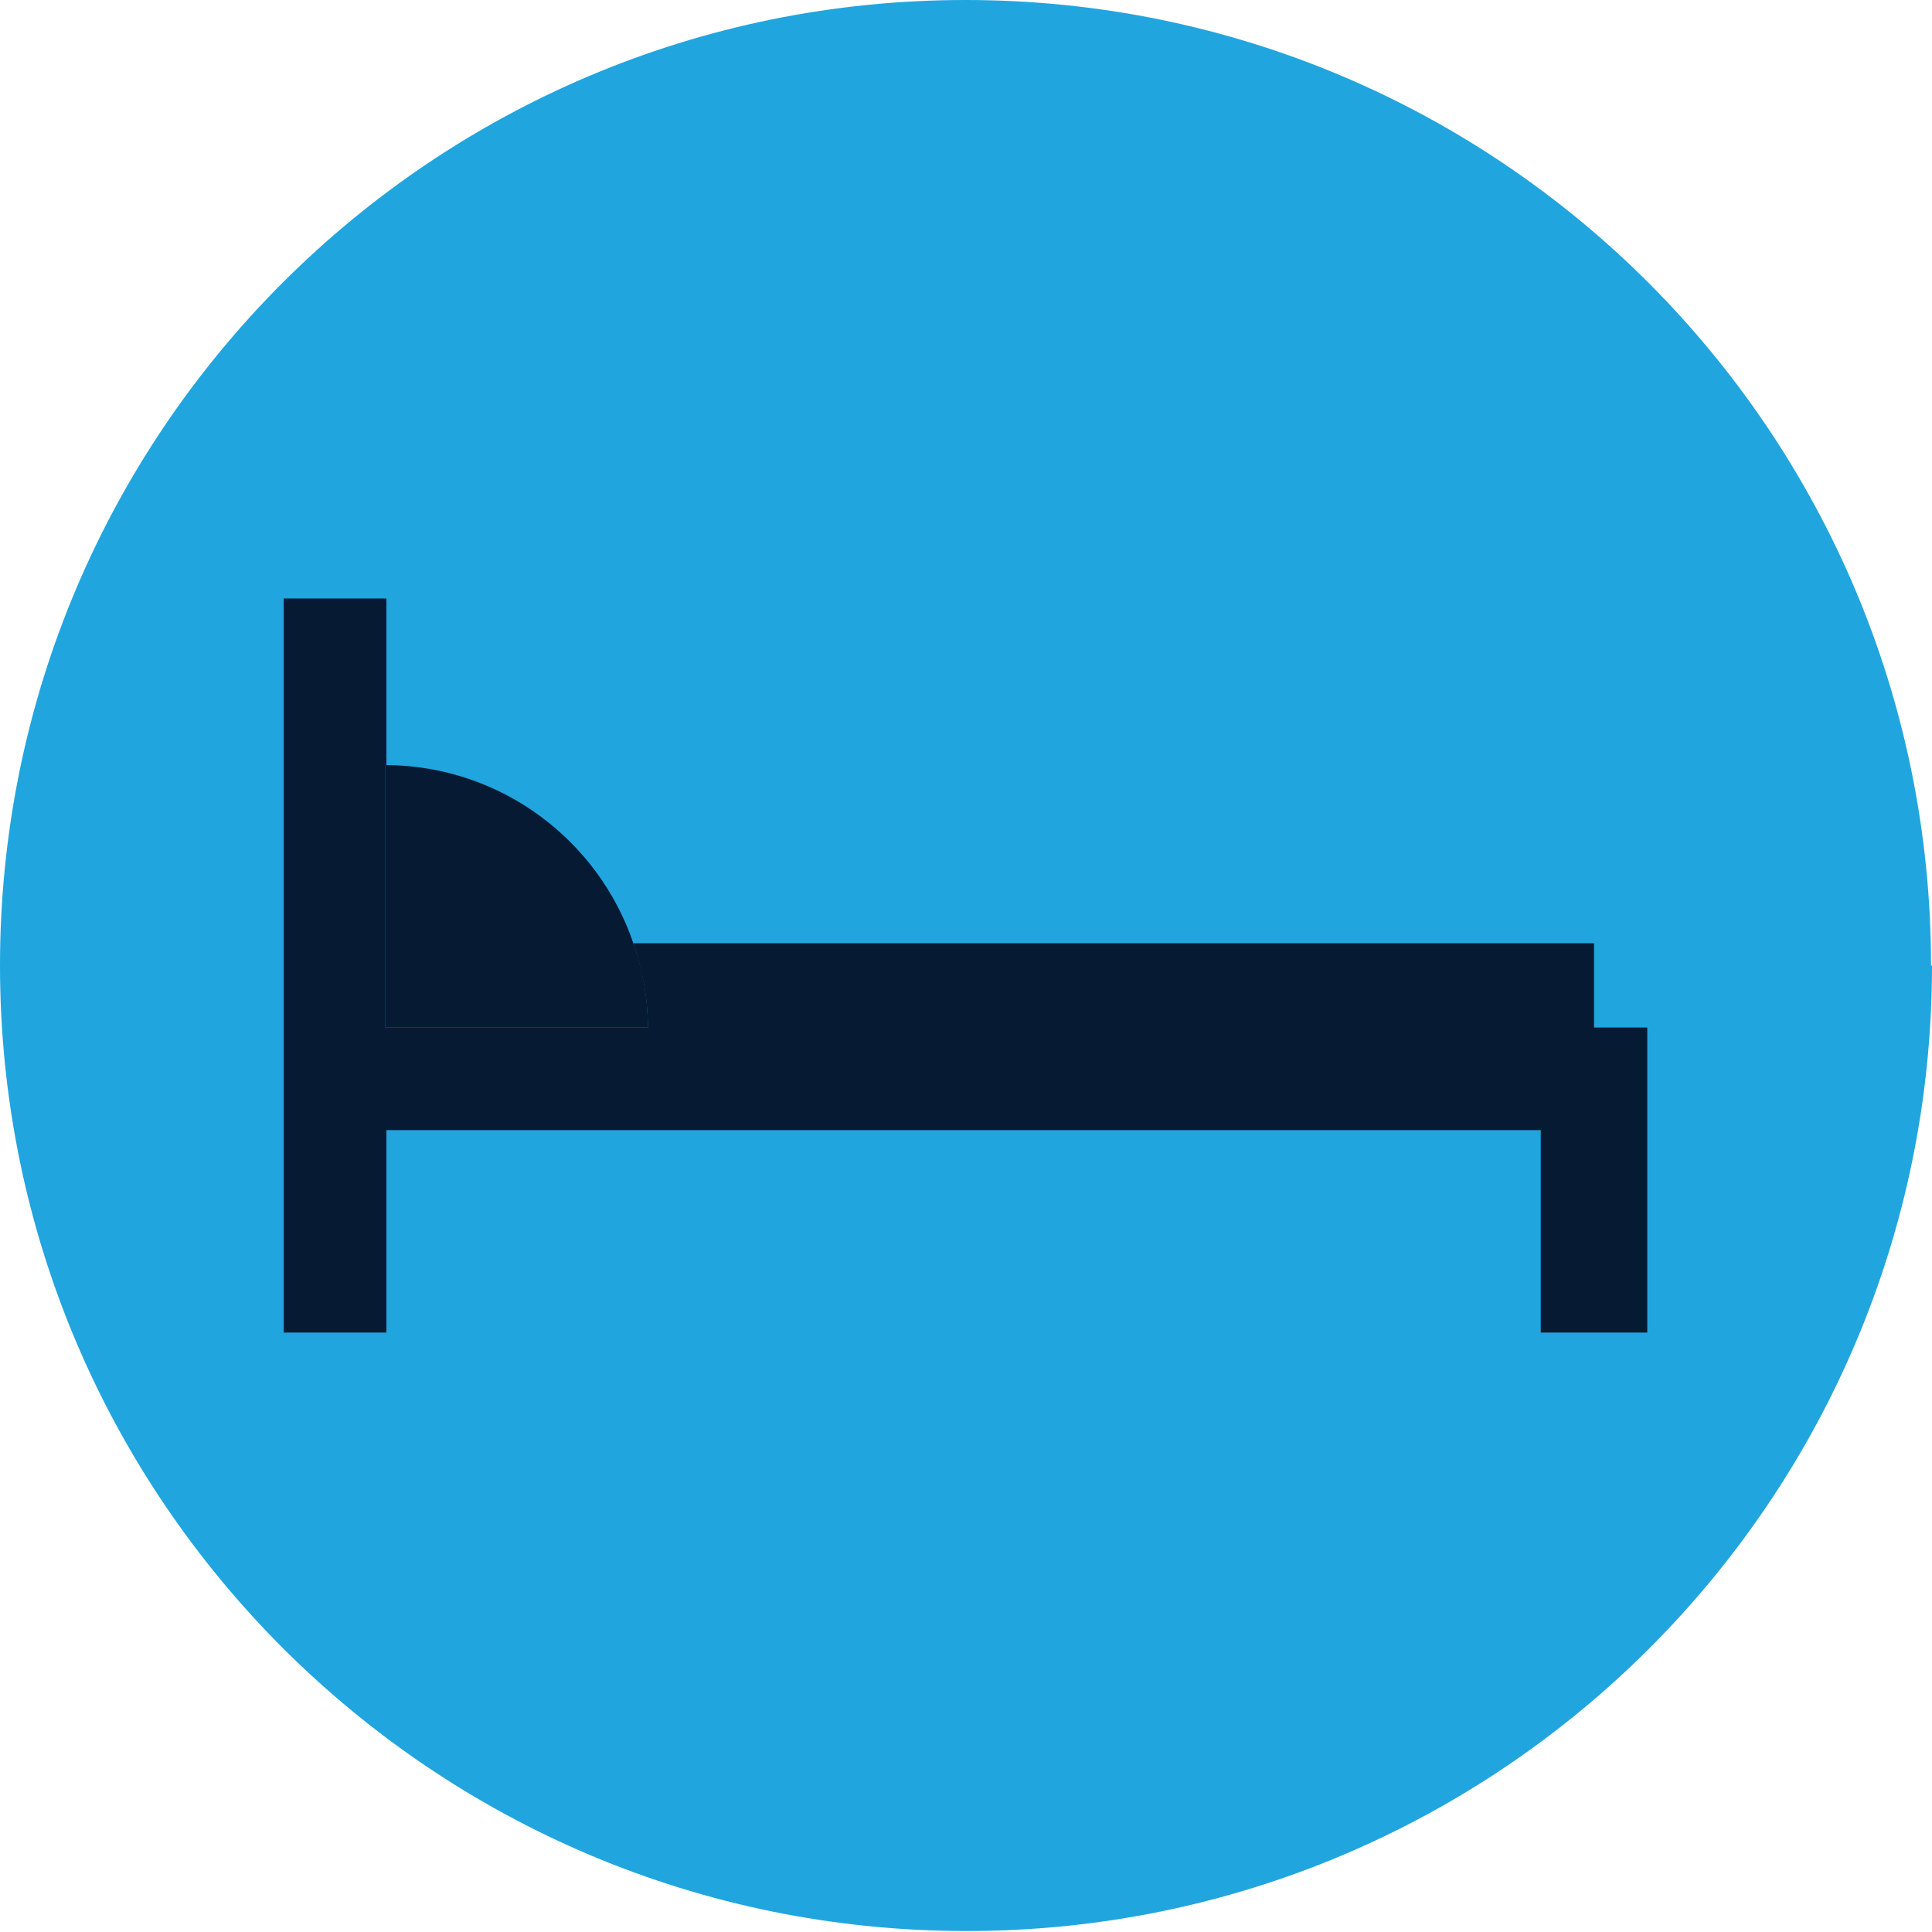
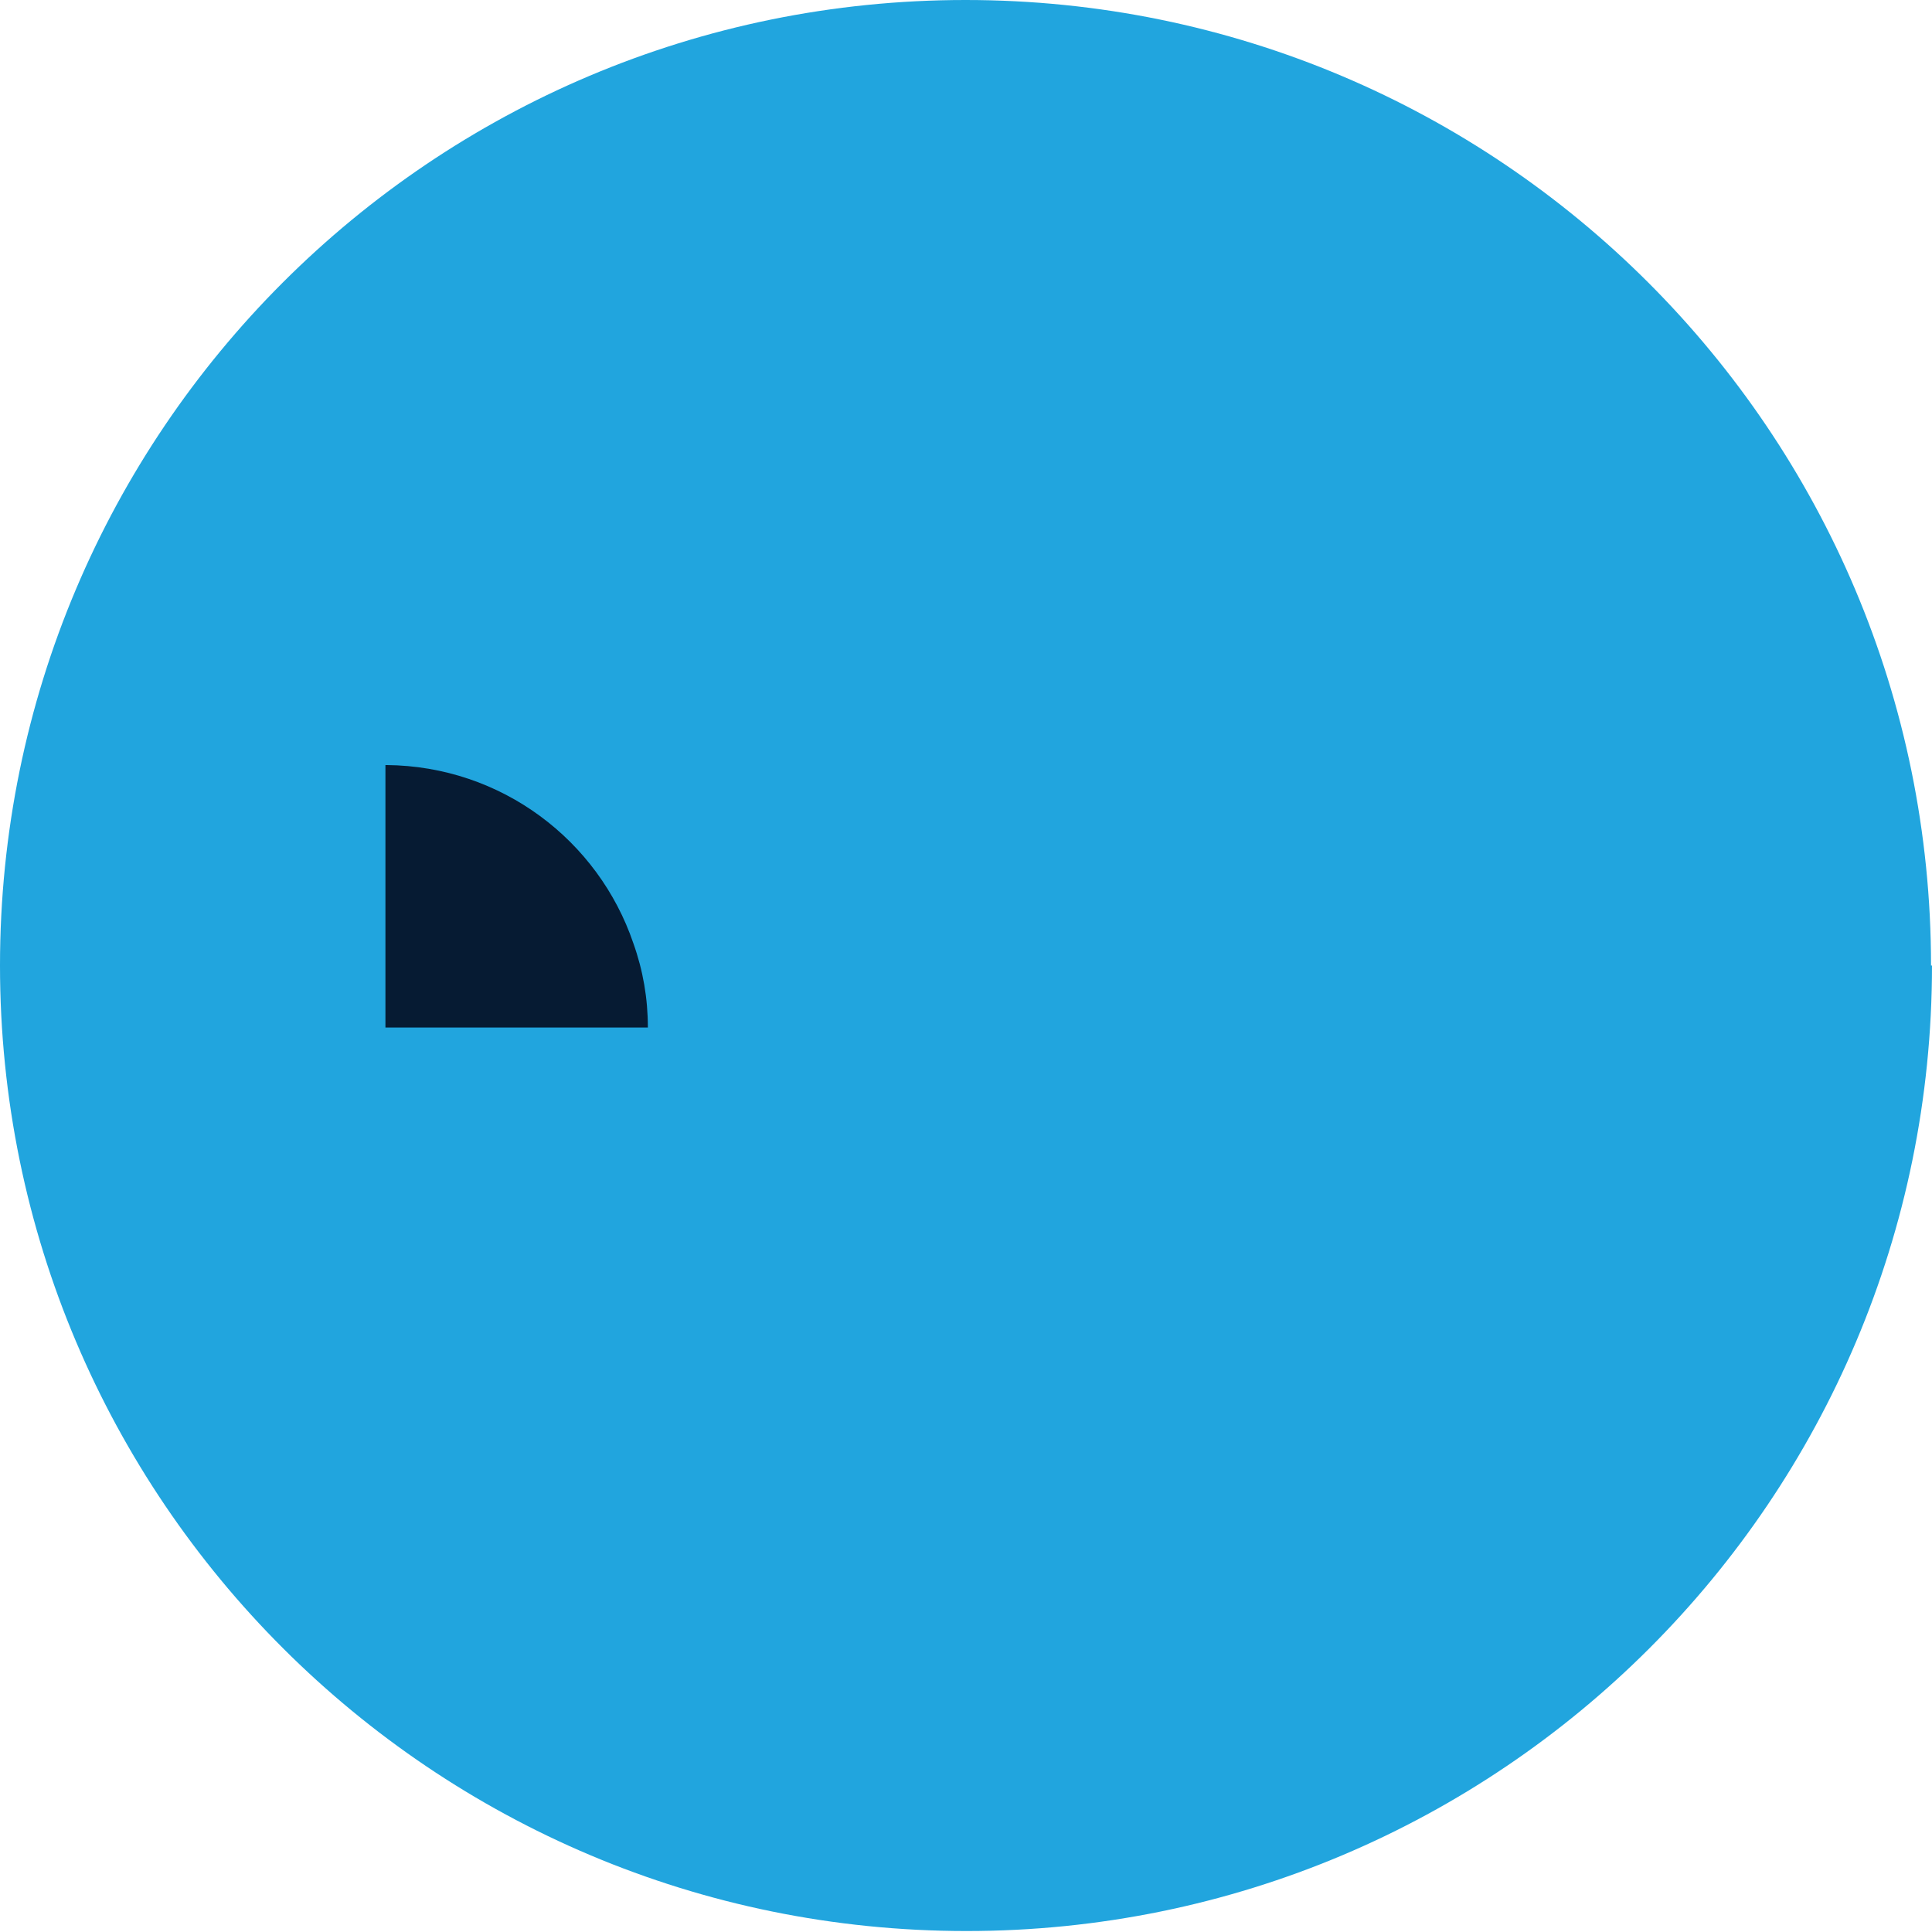
<svg xmlns="http://www.w3.org/2000/svg" id="Layer_1" data-name="Layer 1" viewBox="0 0 19.95 19.95">
  <defs>
    <style>
      .cls-1 {
        fill: #061b33;
      }

      .cls-1, .cls-2 {
        stroke-width: 0px;
      }

      .cls-2 {
        fill: #21a5de;
      }
    </style>
  </defs>
  <path class="cls-2" d="M19.95,9.97c0,5.51-4.46,9.97-9.97,9.97S0,15.48,0,9.97,4.46,0,9.97,0s9.97,4.46,9.97,9.97" />
  <g>
-     <path class="cls-1" d="M16.95,10.61h-.49v-.87H6.54c.09.27.15.56.15.87h-2.71v-2.71h.01v-1.72h-1.06v7.58h1.06v-2.09h11.92v2.09h1.1v-3.15h-.06Z" />
    <path class="cls-1" d="M6.54,9.74c-.36-1.06-1.36-1.83-2.55-1.84h-.01v2.71h2.71c0-.3-.05-.59-.15-.87" />
  </g>
</svg>